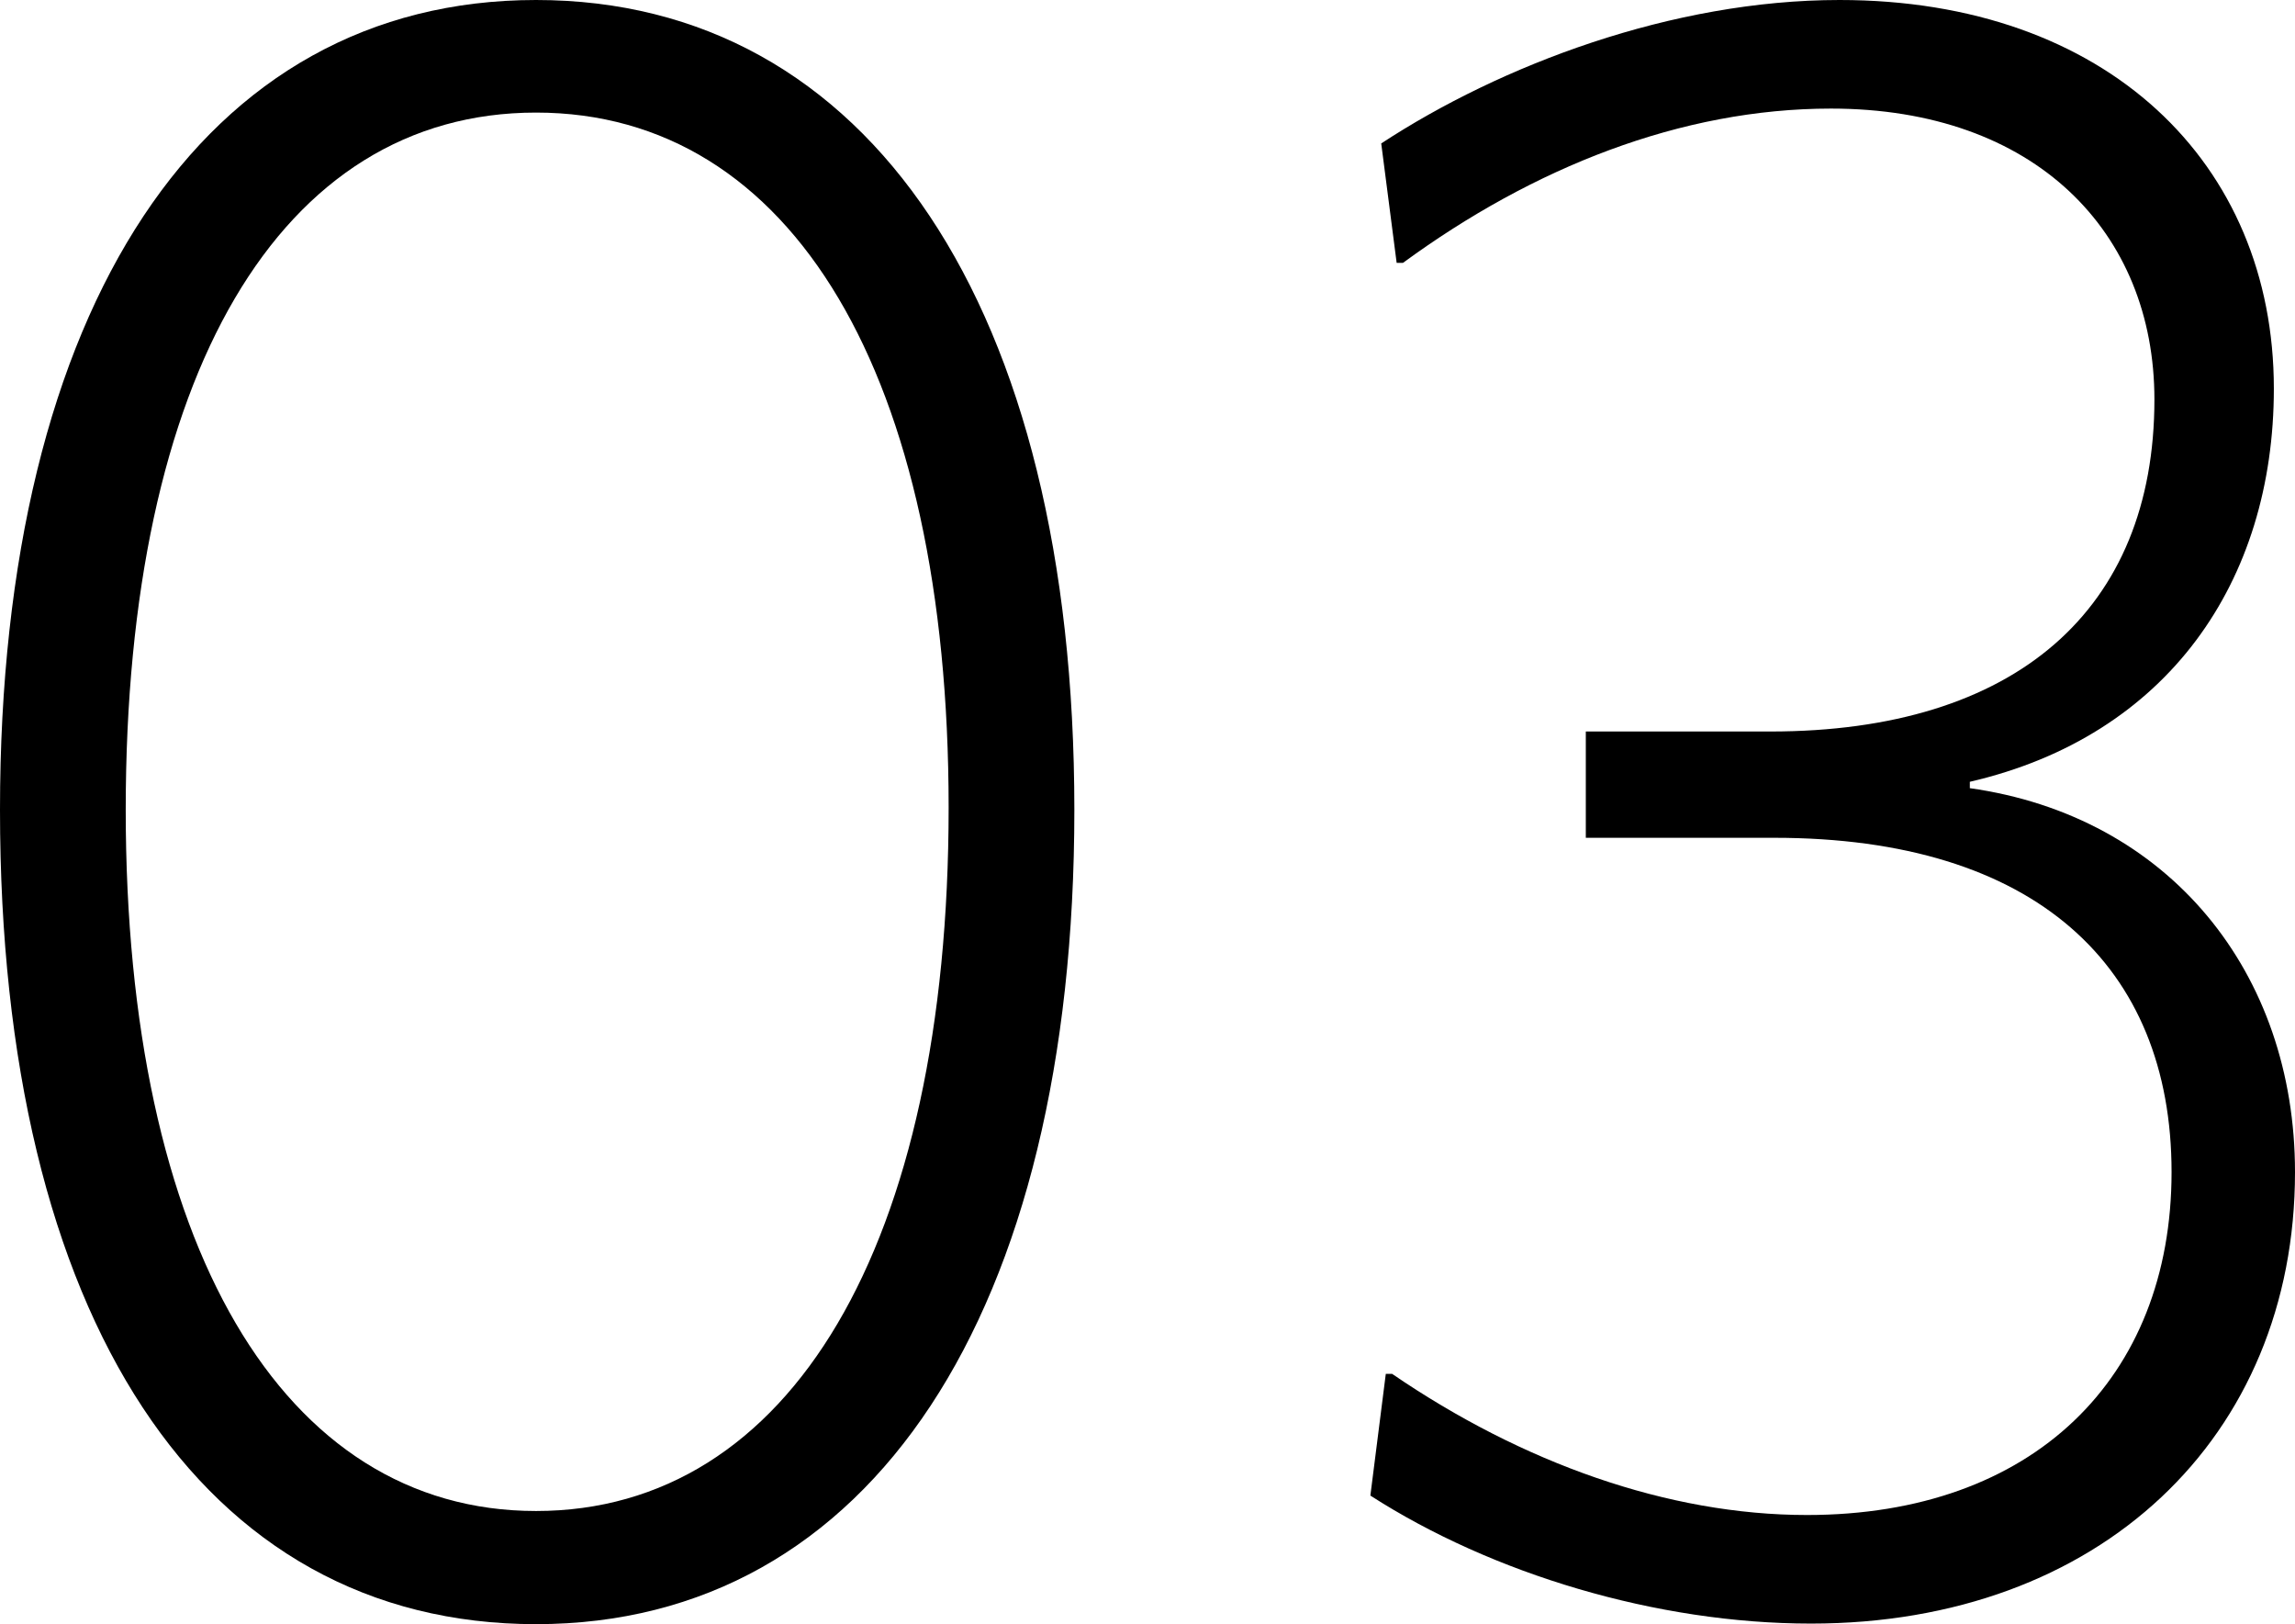
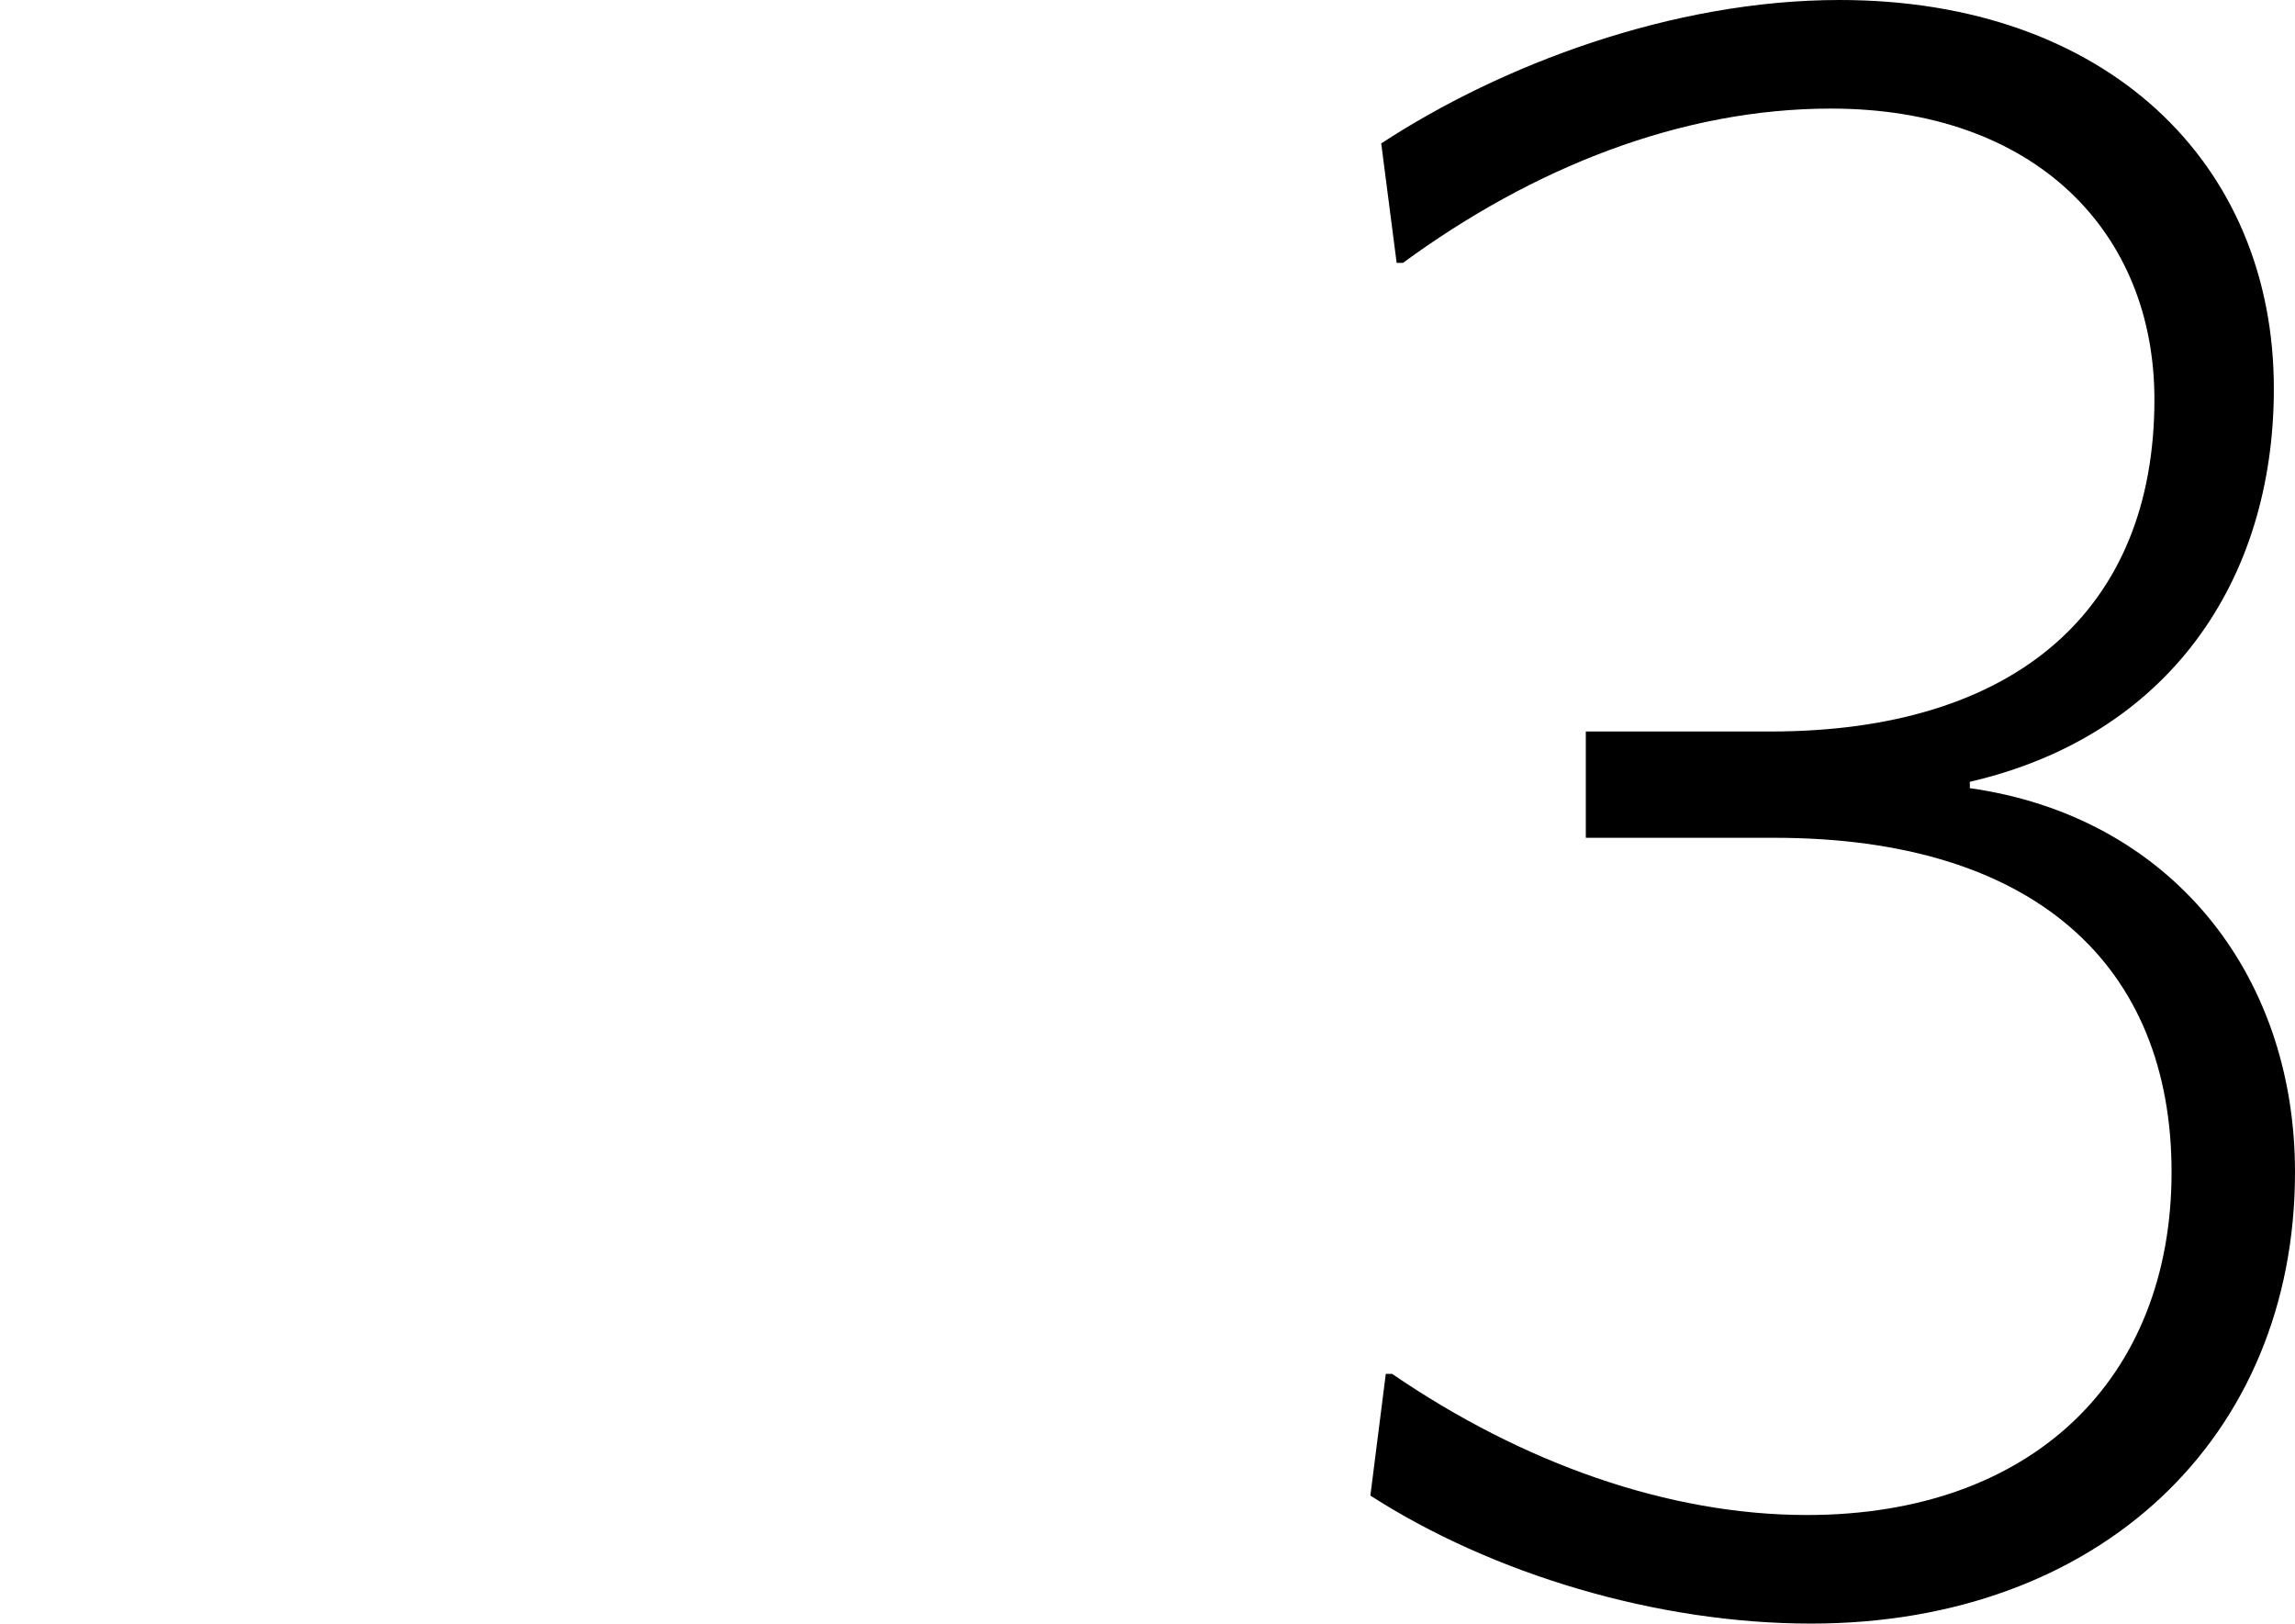
<svg xmlns="http://www.w3.org/2000/svg" id="_レイヤー_2" viewBox="0 0 40.16 28.42">
  <g id="text">
-     <path d="M0,14.17C0,5.36,3.57,0,9.38,0s9.42,5.36,9.42,14.17-3.57,14.25-9.42,14.25S0,23.06,0,14.17ZM16.6,14.13c0-7.56-2.74-12.16-7.22-12.16S2.2,6.57,2.2,14.17s2.74,12.27,7.18,12.27,7.22-4.64,7.22-12.31Z" />
    <path d="M34.46,13.79c3.5.49,5.7,3.23,5.7,6.72,0,4.64-3.42,7.9-8.47,7.9-2.7,0-5.58-.87-7.71-2.24l.27-2.13h.11c2.28,1.56,4.83,2.47,7.26,2.47,3.95,0,6.38-2.39,6.38-6s-2.39-5.85-6.95-5.85h-3.3v-1.86h3.23c4.29,0,6.72-2.13,6.72-5.81,0-2.93-2.09-5.09-5.66-5.09-2.62,0-5.21,1.03-7.49,2.7h-.11l-.27-2.09c2.09-1.37,5.09-2.51,8.02-2.51,4.67,0,7.6,2.85,7.6,6.8,0,3.38-1.86,6.08-5.32,6.88v.11Z" />
  </g>
</svg>